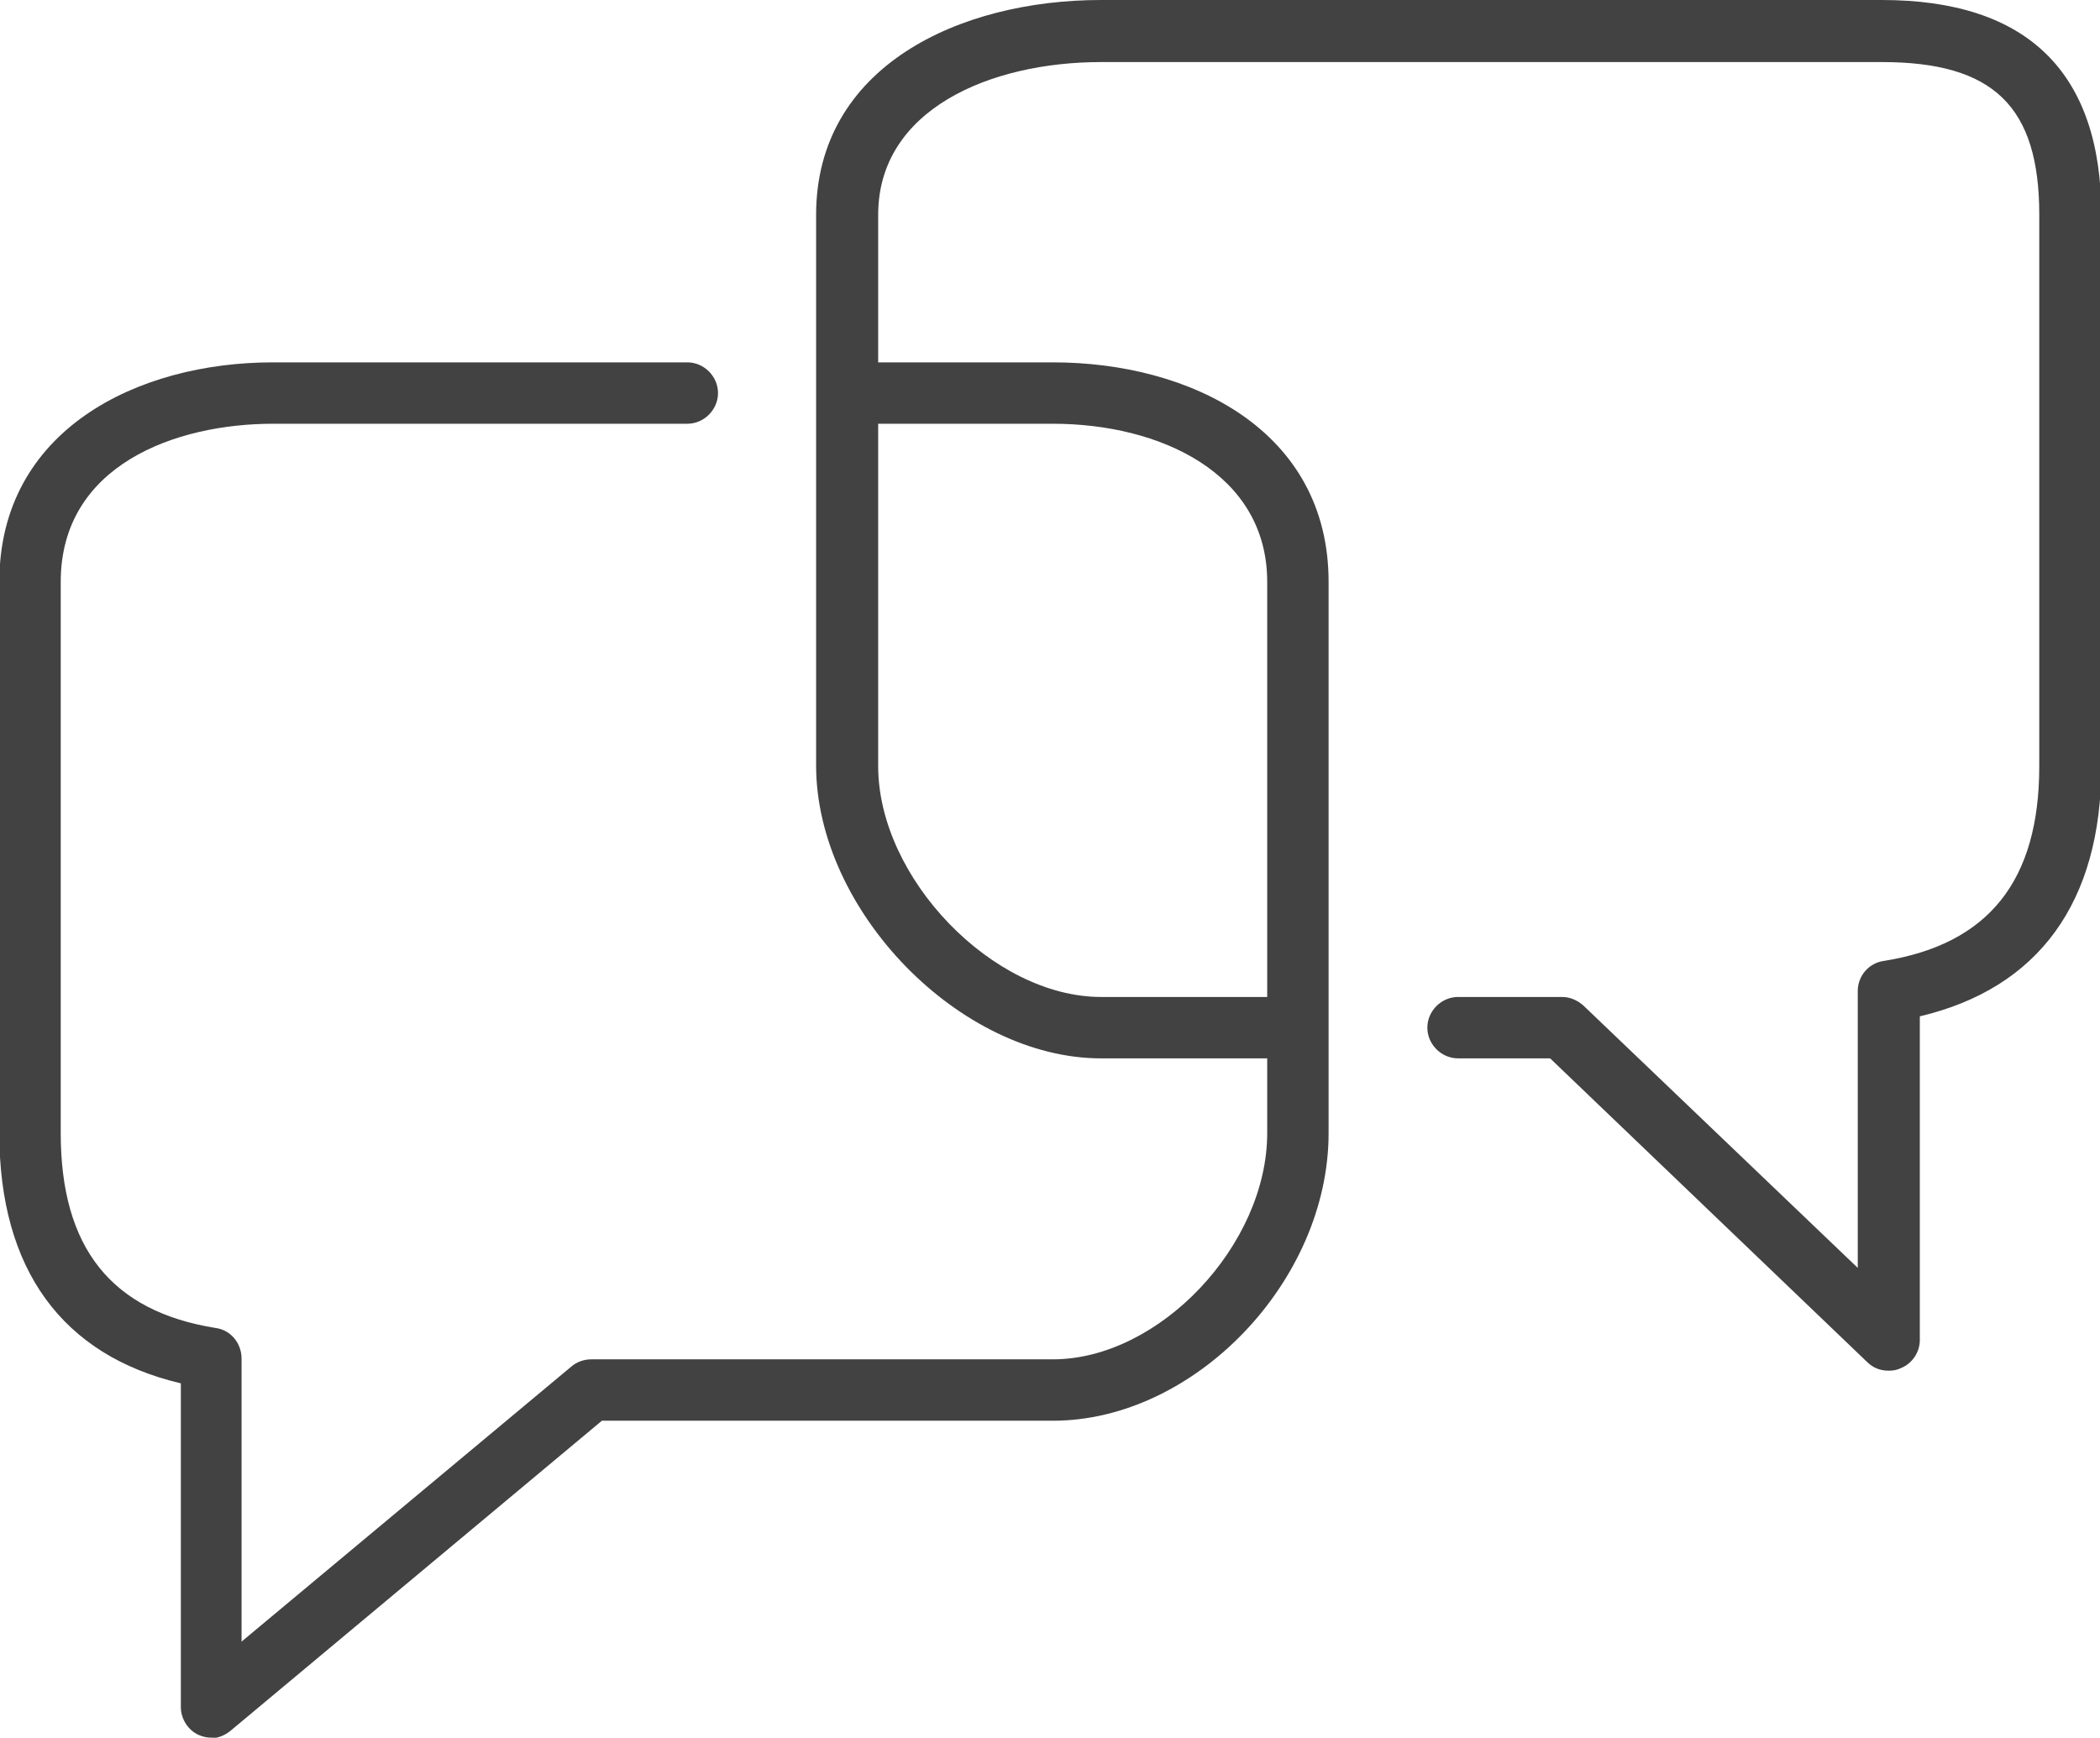
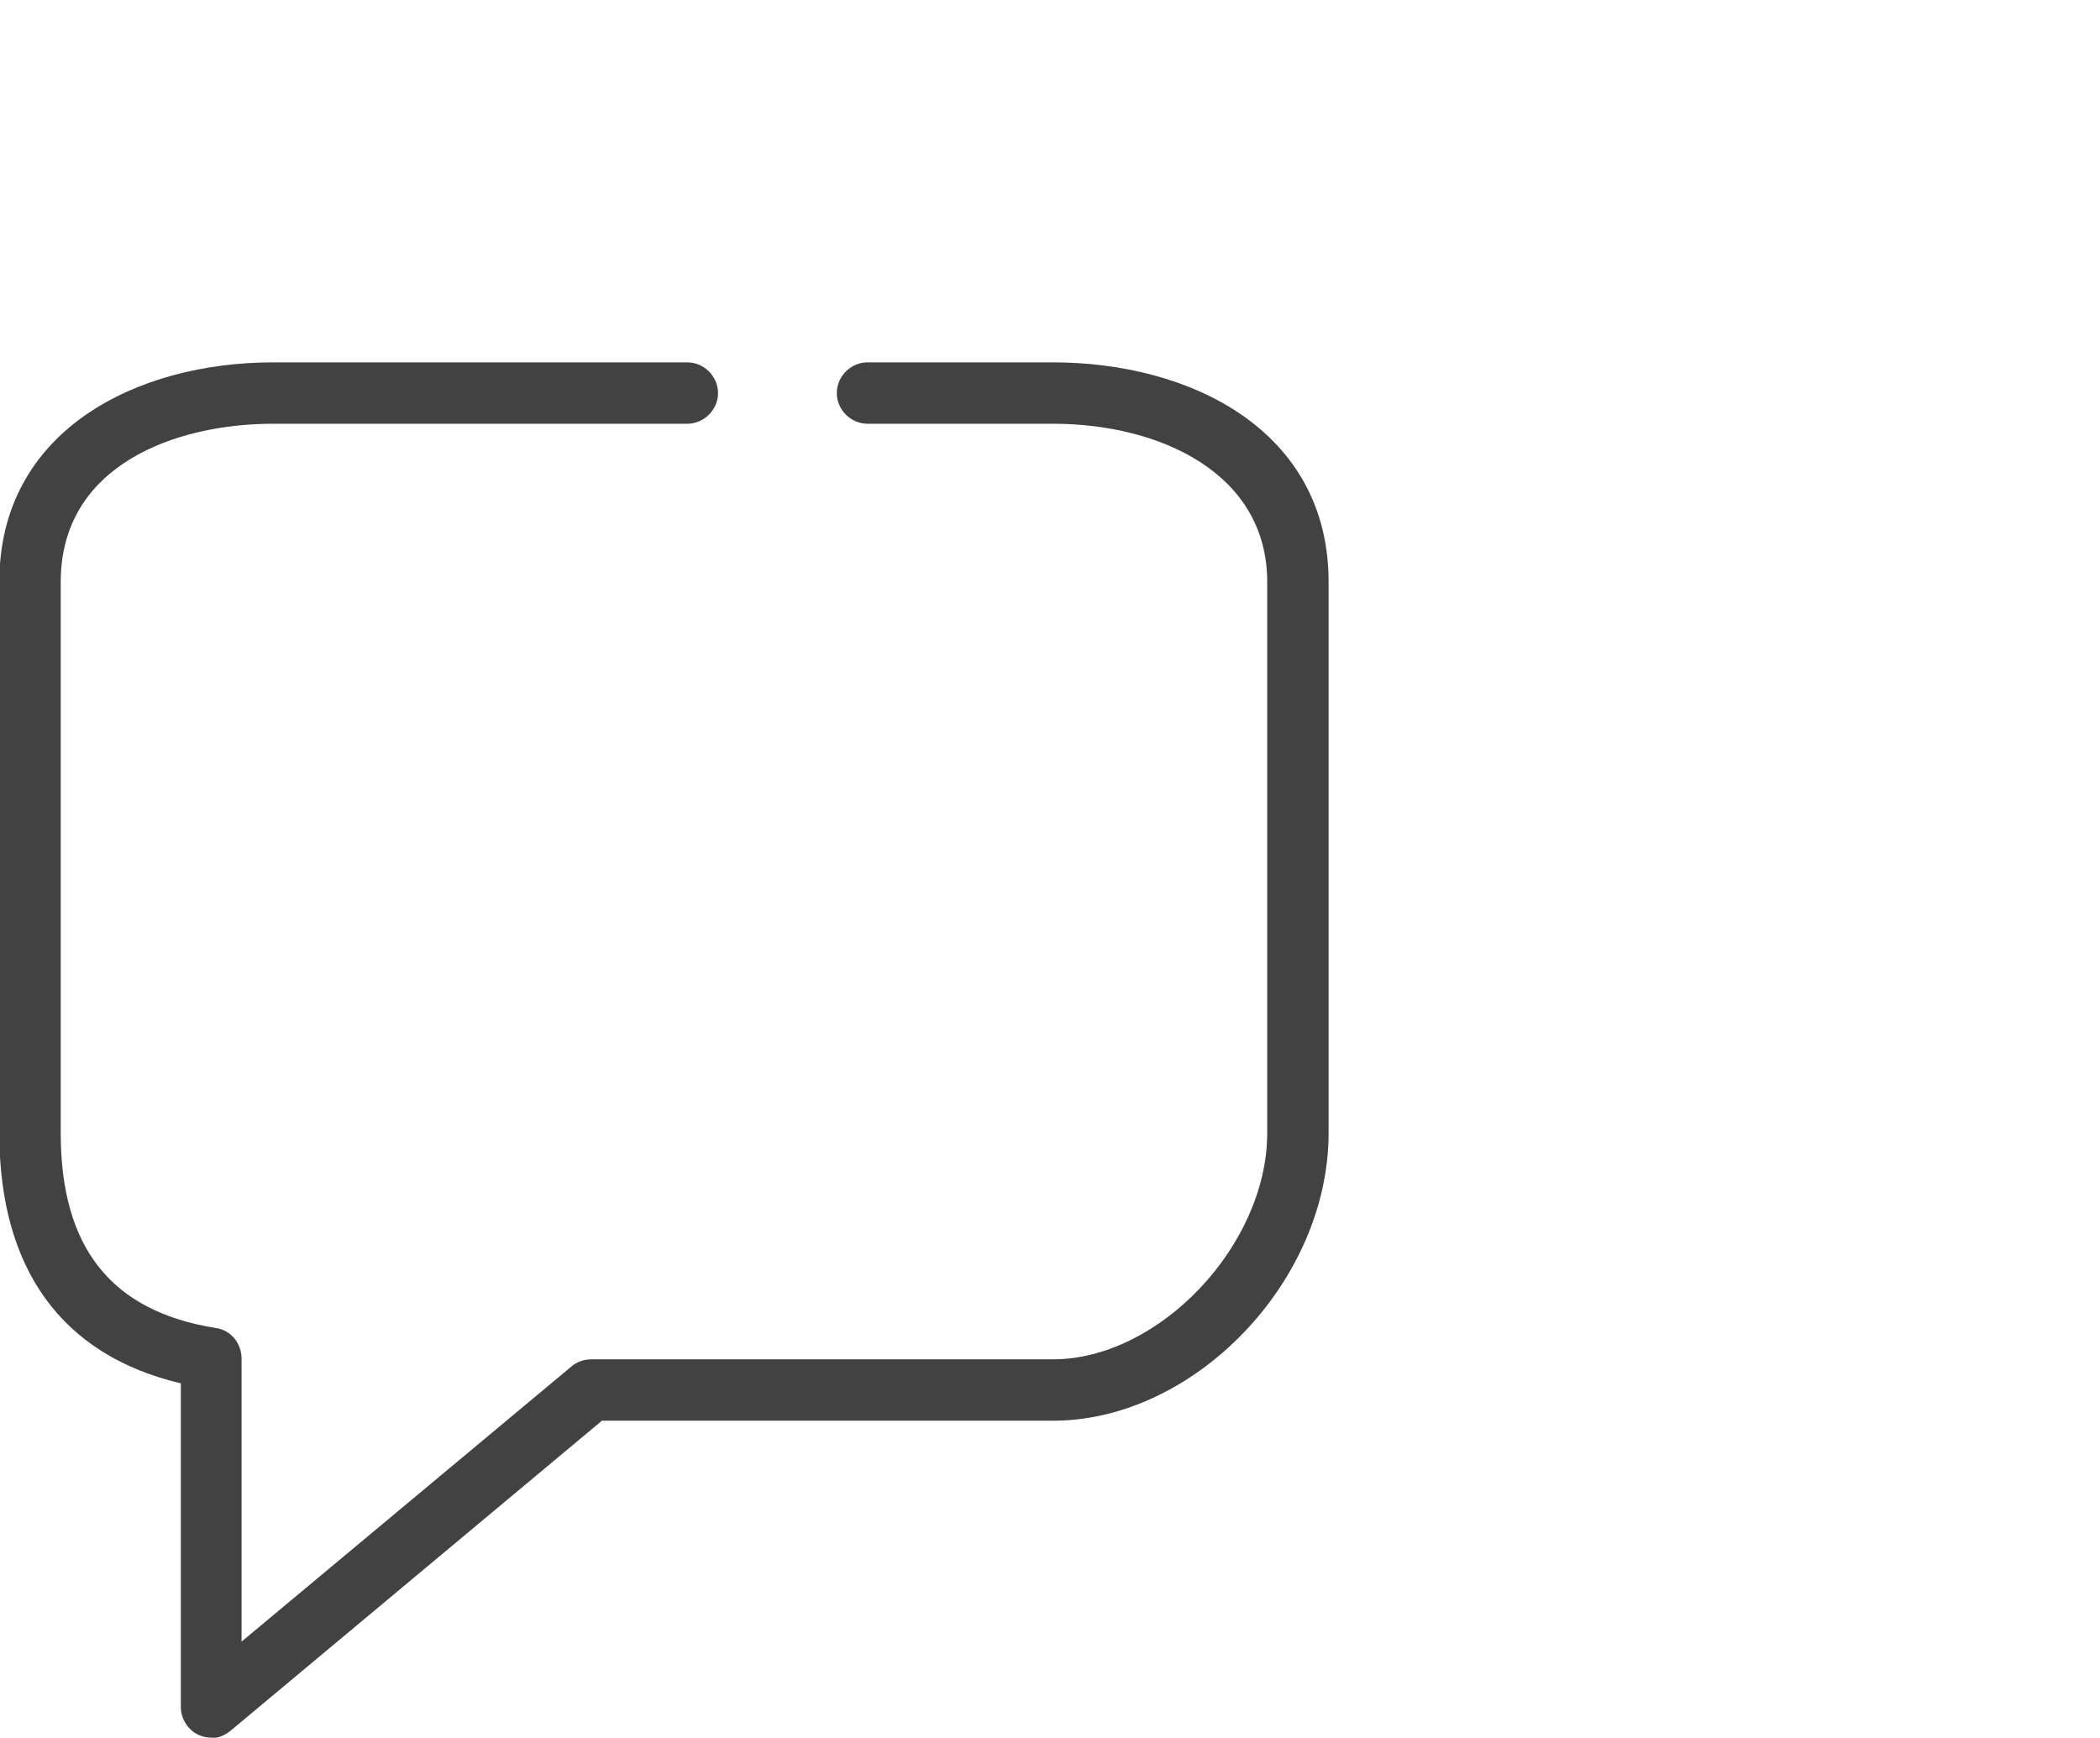
<svg xmlns="http://www.w3.org/2000/svg" id="Livello_2" data-name="Livello 2" viewBox="0 0 31.47 26.04">
  <defs>
    <style>
      .cls-1 {
        fill: #424242;
        stroke-width: 0px;
      }
    </style>
  </defs>
  <g id="Livello_1-2" data-name="Livello 1">
    <g>
-       <path class="cls-1" d="m28.3,20.54c-.12,0-.23-.04-.32-.13l-4.75-4.55h-1.38c-.25,0-.46-.21-.46-.46s.21-.46.46-.46h1.56c.12,0,.23.05.32.13l4.11,3.93v-4.15c0-.23.17-.42.39-.45,1.57-.25,2.33-1.2,2.33-2.92V3.22c0-1.63-.69-2.29-2.36-2.29h-11.7c-1.66,0-3.34.71-3.34,2.29v8.26c0,1.68,1.72,3.46,3.34,3.46h2.65c.25,0,.46.21.46.46s-.21.46-.46.46h-2.65c-2.11,0-4.27-2.21-4.27-4.39V3.22c0-2.22,2.14-3.22,4.27-3.22h11.7c2.18,0,3.29,1.08,3.29,3.22v8.26c0,2.04-.94,3.33-2.72,3.75v4.85c0,.18-.11.35-.28.42-.06.03-.12.04-.18.04" />
      <path class="cls-1" d="m3.18,26.04c-.07,0-.13-.01-.2-.04-.16-.07-.27-.24-.27-.42v-4.85c-1.78-.42-2.72-1.71-2.72-3.75v-8.26c0-2.27,2.06-3.29,4.1-3.29h6.21c.25,0,.46.21.46.46s-.21.46-.46.46h-6.21c-1.46,0-3.18.62-3.18,2.37v8.26c0,1.72.76,2.67,2.32,2.92.23.03.39.23.39.46v4.24l4.94-4.12c.08-.07.19-.11.3-.11h6.92c1.59,0,3.21-1.71,3.21-3.39v-8.26c0-1.63-1.61-2.37-3.21-2.37h-2.78c-.25,0-.46-.21-.46-.46s.21-.46.46-.46h2.78c2.06,0,4.13,1.02,4.13,3.29v8.26c0,2.22-2.01,4.31-4.13,4.31h-6.76l-5.57,4.65c-.09.07-.19.11-.3.11" />
    </g>
  </g>
</svg>